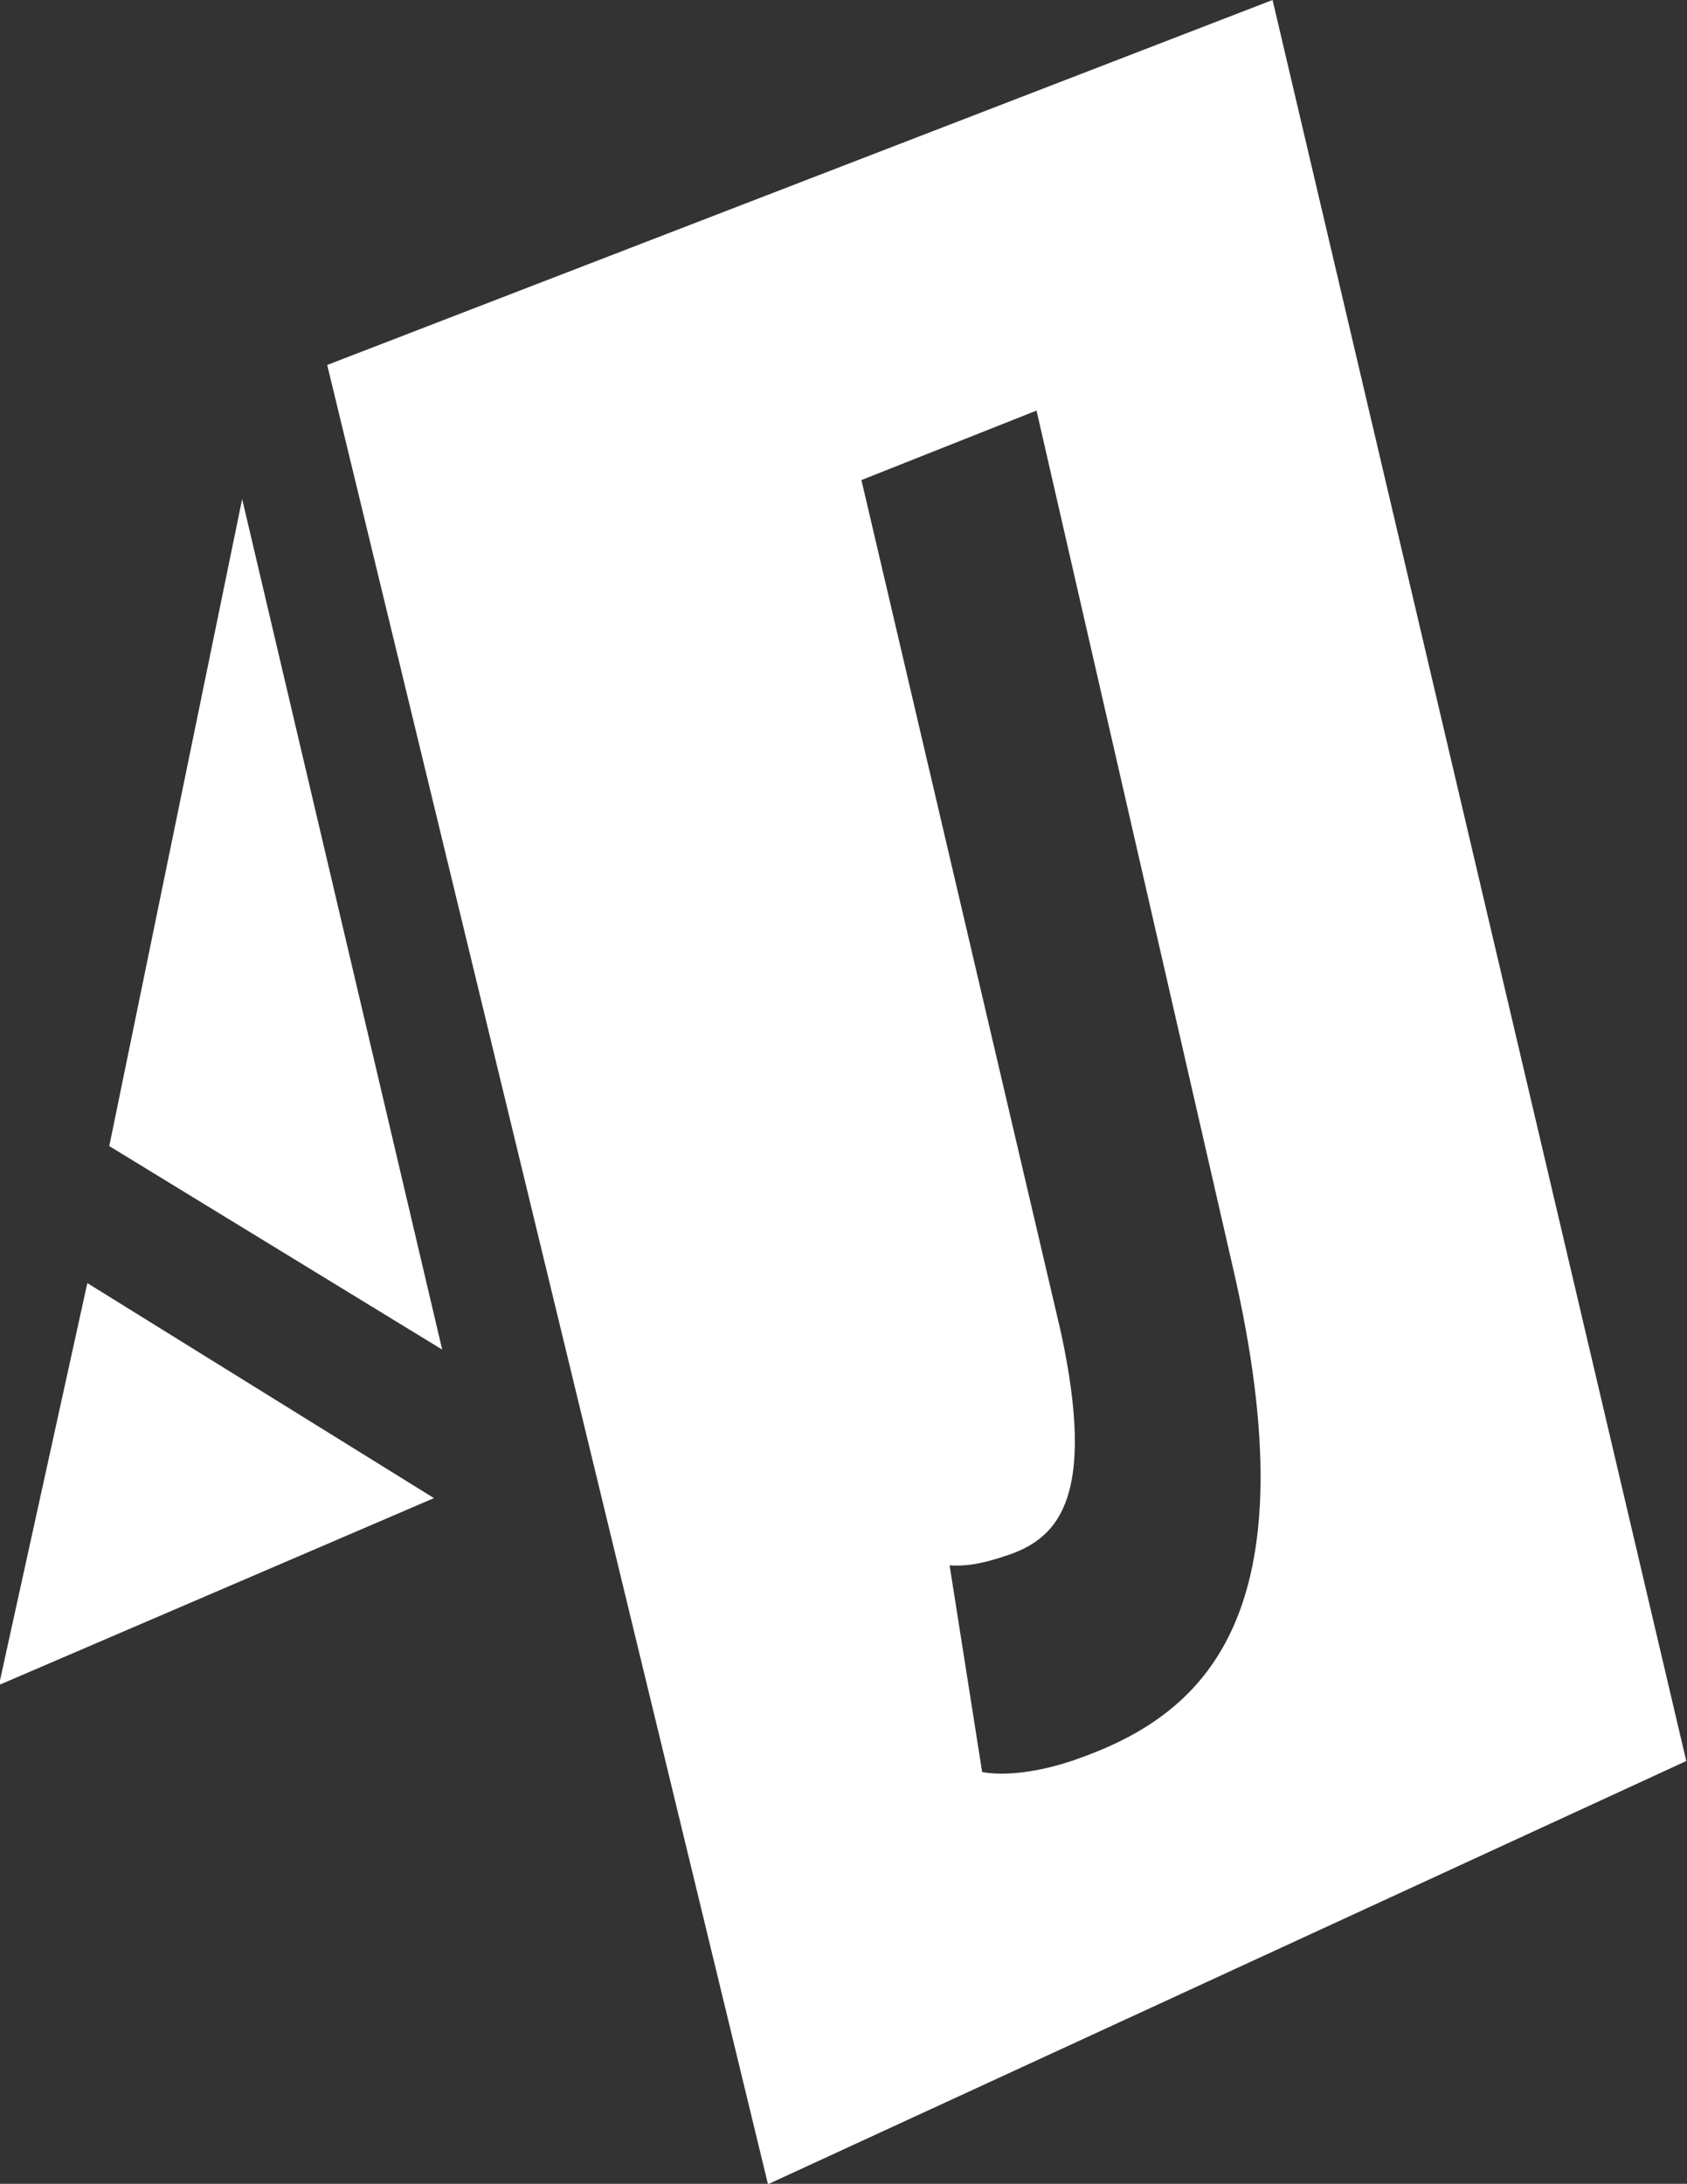
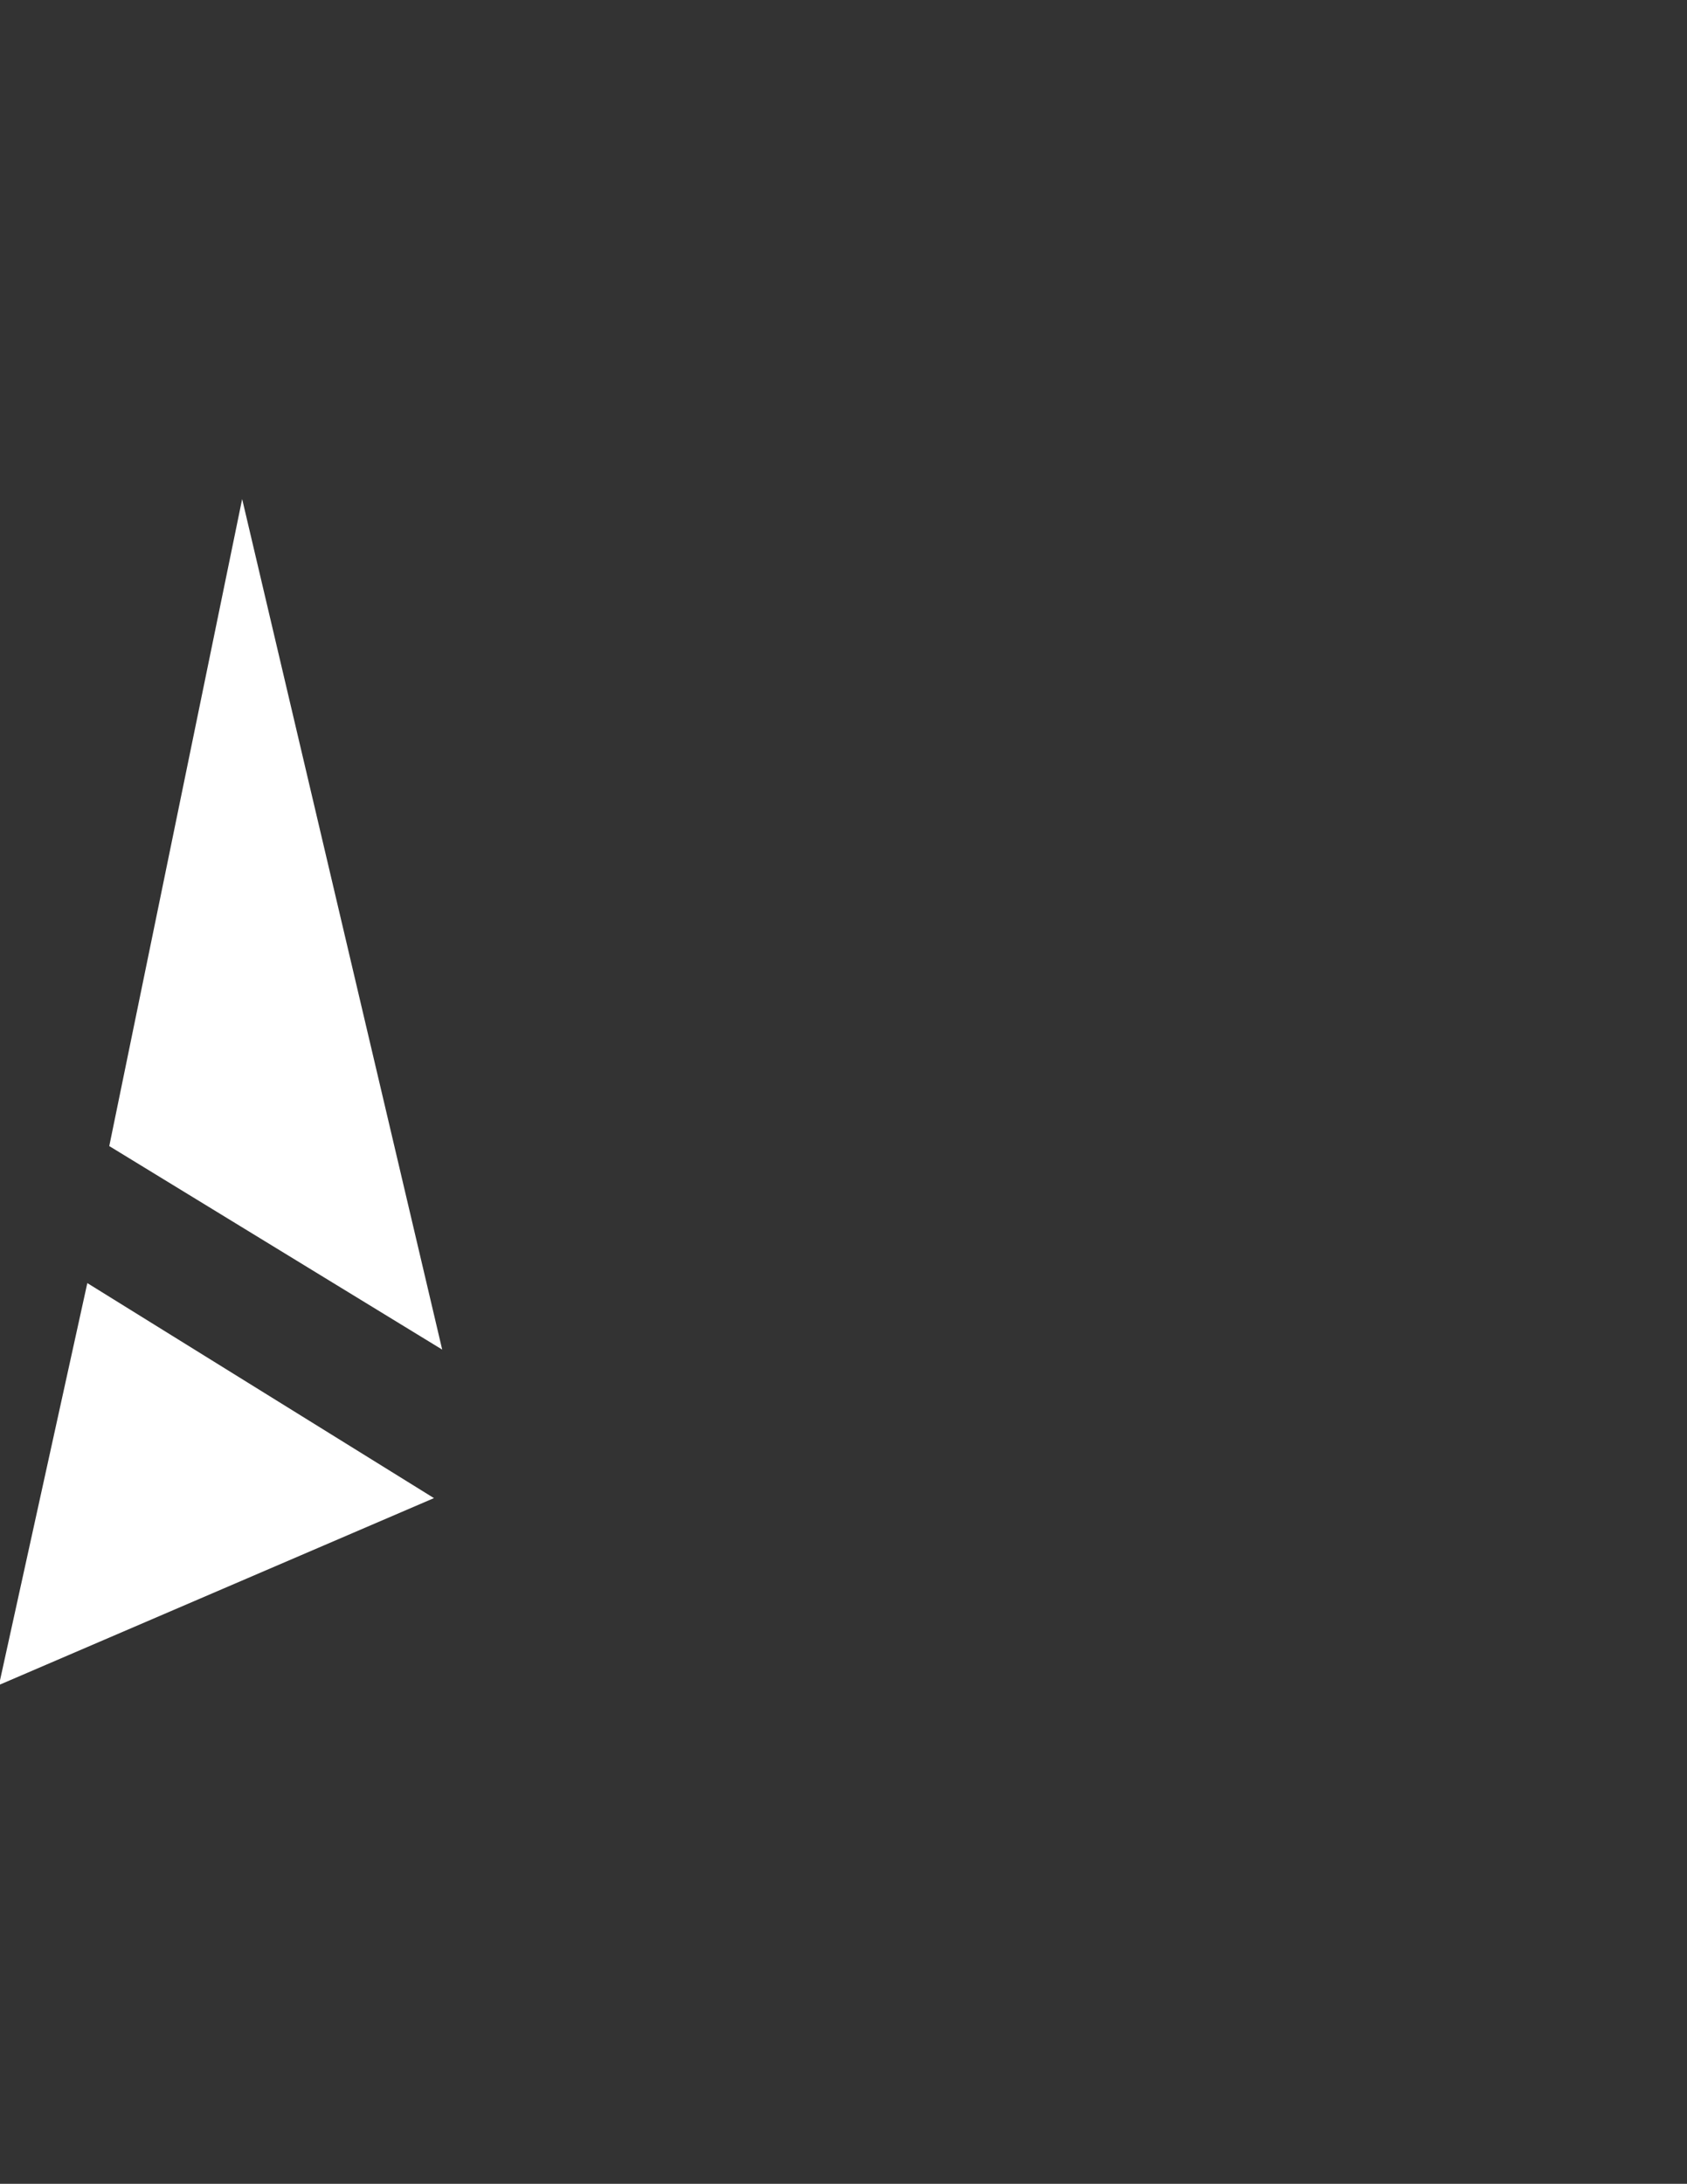
<svg xmlns="http://www.w3.org/2000/svg" width="316" height="409" viewBox="0 0 316 409" fill="none">
  <rect x="0" y="0" width="316" height="409" fill="#333333" stroke="none" />
  <g clip-path="url(#clip0_16_133)">
    <path d="M20.467 214.643L82.83 252.76L45.359 93.463L20.467 214.643Z" fill="white" />
    <path d="M16.357 240.303L-0.191 315.573L81.287 280.575L16.357 240.303Z" fill="white" />
-     <path d="M238.37 0L61.29 68.354L143.854 409.073L315.864 329.812L238.37 0ZM201.256 329.62C194.514 331.948 188.199 332.647 183.971 331.881L177.874 293.164C181.441 293.415 184.768 292.638 189.014 291.171C198.503 287.895 205.286 279.984 198.74 249.568L161.356 89.908L194.157 76.894L230.774 236.667C246.372 303.275 225.23 321.341 201.256 329.62Z" fill="white" />
  </g>
  <defs>
    <clipPath id="clip0_16_133">
      <rect width="316" height="409" fill="white" />
    </clipPath>
  </defs>
</svg>